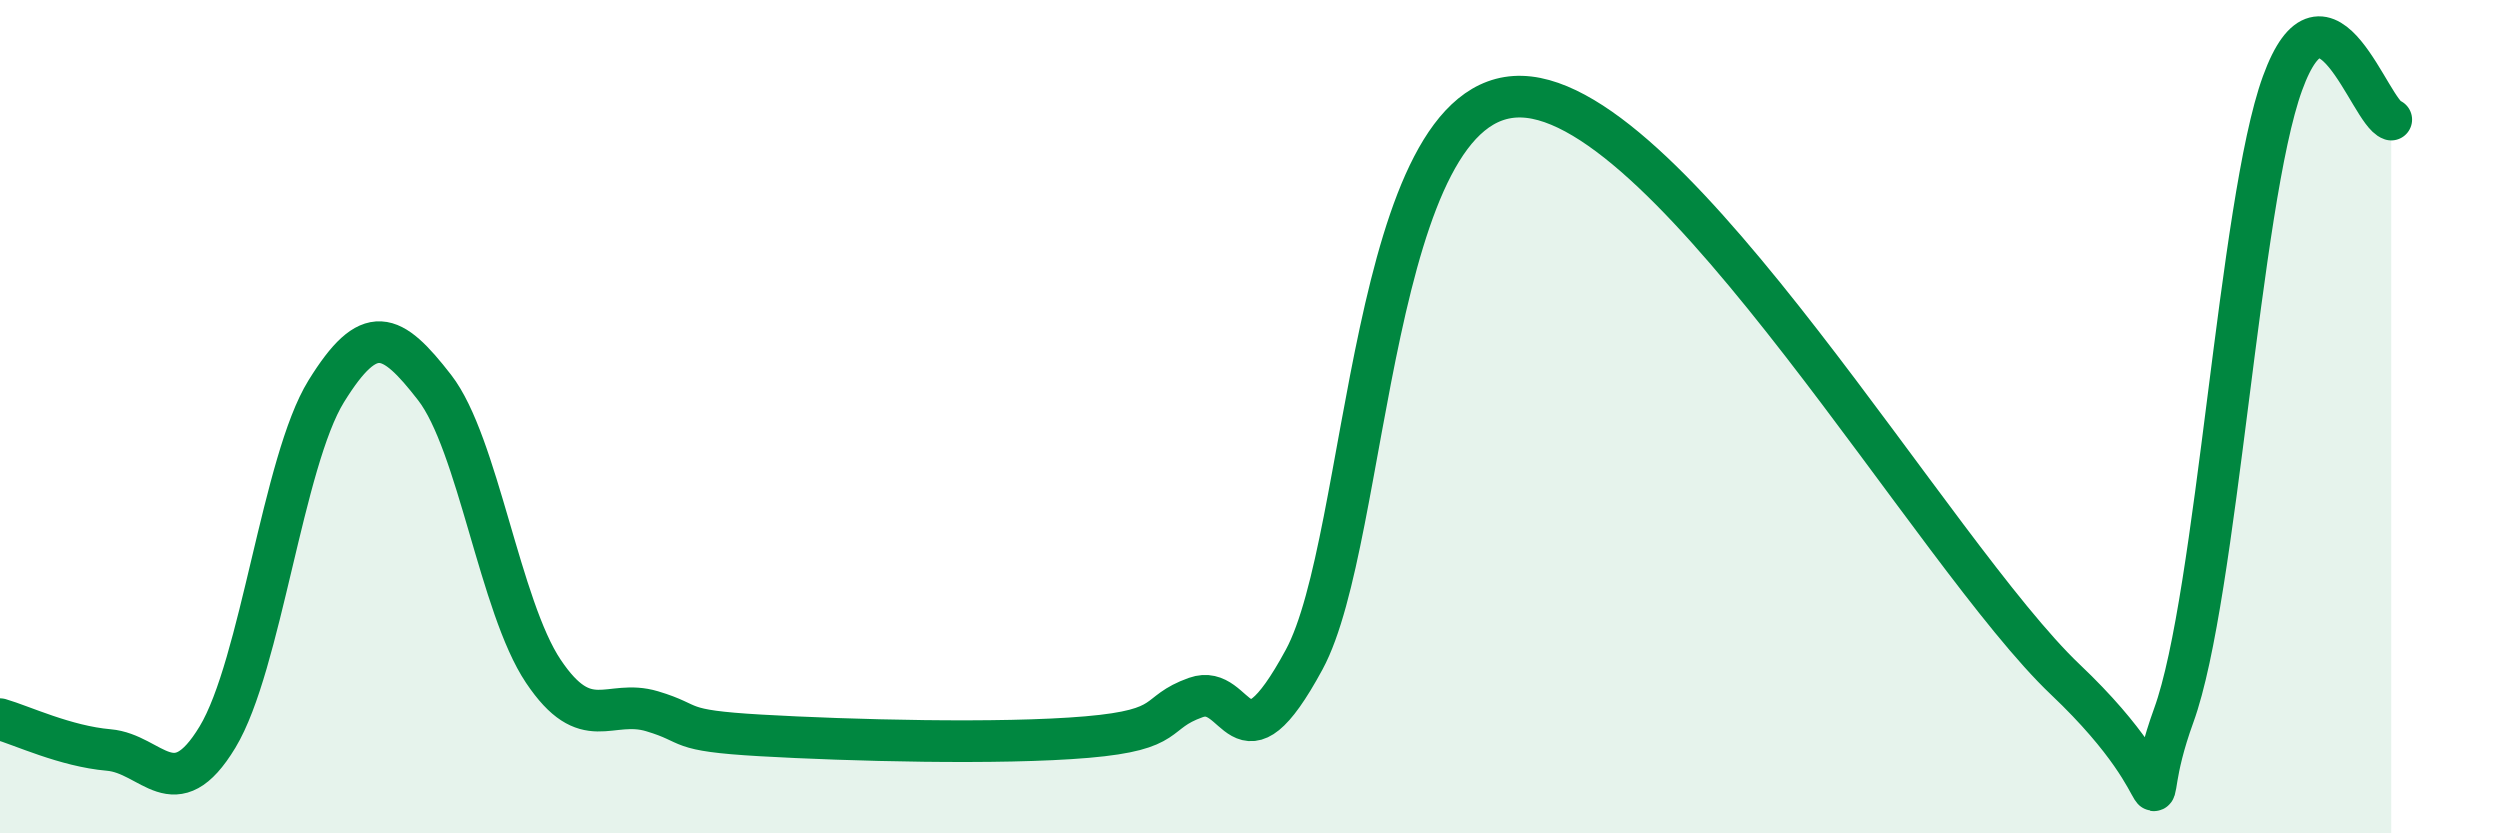
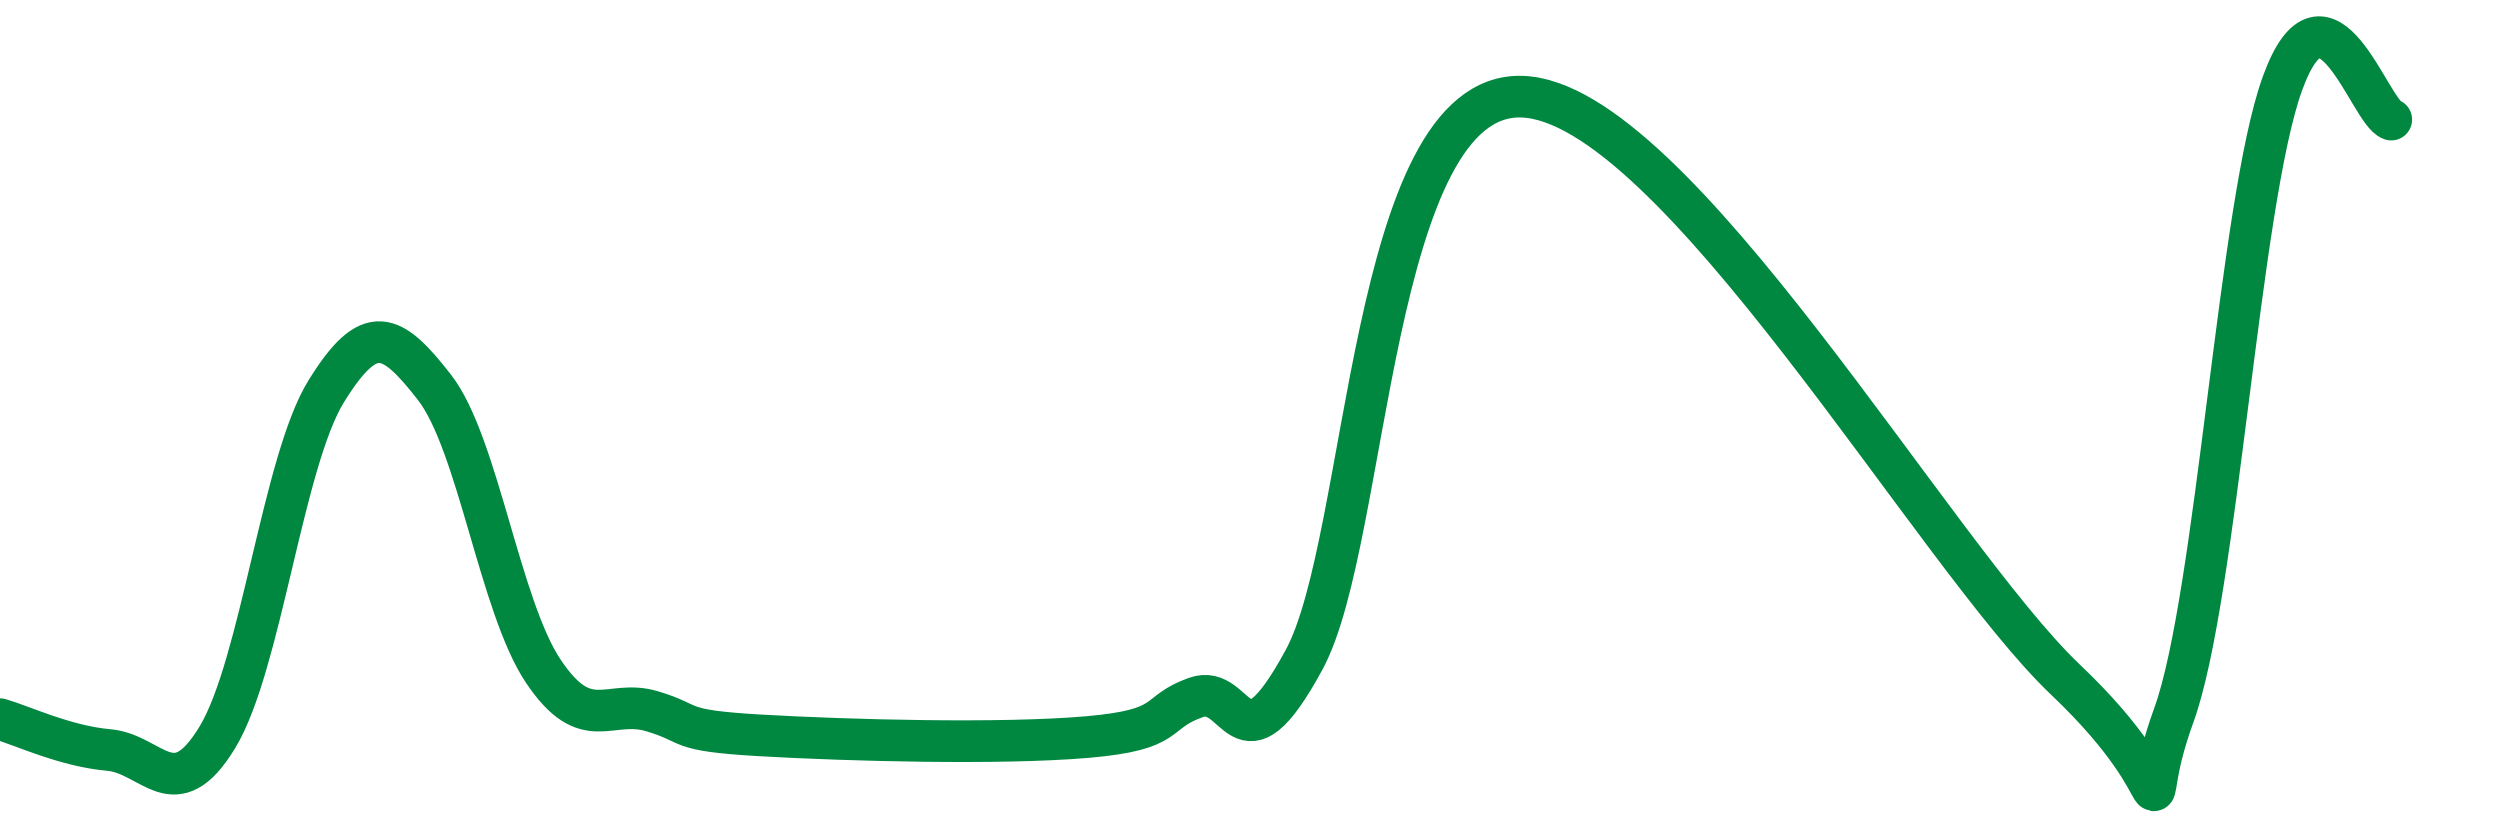
<svg xmlns="http://www.w3.org/2000/svg" width="60" height="20" viewBox="0 0 60 20">
-   <path d="M 0,17.26 C 0.52,17.41 1.57,17.91 2.61,18 C 3.65,18.09 4.18,19.41 5.22,17.69 C 6.26,15.97 6.79,11.07 7.83,9.39 C 8.87,7.71 9.39,7.96 10.43,9.3 C 11.47,10.64 12,14.56 13.04,16.11 C 14.08,17.66 14.61,16.76 15.65,17.07 C 16.69,17.38 16.17,17.53 18.26,17.65 C 20.35,17.77 24,17.87 26.09,17.69 C 28.18,17.51 27.66,17.11 28.7,16.74 C 29.74,16.37 29.74,18.71 31.3,15.83 C 32.86,12.95 32.87,2.22 36.52,2.32 C 40.17,2.42 46.44,13.34 49.57,16.31 C 52.7,19.28 51.13,20.03 52.17,17.17 C 53.21,14.31 53.74,4.86 54.78,2 C 55.82,-0.86 56.87,2.7 57.39,2.87L57.39 20L0 20Z" fill="#008740" opacity="0.1" stroke-linecap="round" stroke-linejoin="round" />
  <path d="M 0,17.26 C 0.52,17.41 1.57,17.91 2.61,18 C 3.65,18.09 4.18,19.41 5.22,17.69 C 6.26,15.97 6.79,11.07 7.83,9.39 C 8.87,7.71 9.39,7.96 10.43,9.3 C 11.47,10.64 12,14.56 13.04,16.11 C 14.08,17.66 14.61,16.76 15.65,17.07 C 16.69,17.38 16.17,17.53 18.26,17.65 C 20.35,17.77 24,17.87 26.09,17.69 C 28.18,17.51 27.66,17.11 28.7,16.74 C 29.74,16.37 29.74,18.71 31.3,15.83 C 32.86,12.95 32.87,2.22 36.52,2.32 C 40.17,2.42 46.44,13.34 49.57,16.31 C 52.7,19.28 51.13,20.03 52.17,17.17 C 53.21,14.31 53.74,4.86 54.78,2 C 55.82,-0.86 56.87,2.7 57.39,2.87" stroke="#008740" stroke-width="1" fill="none" stroke-linecap="round" stroke-linejoin="round" />
</svg>